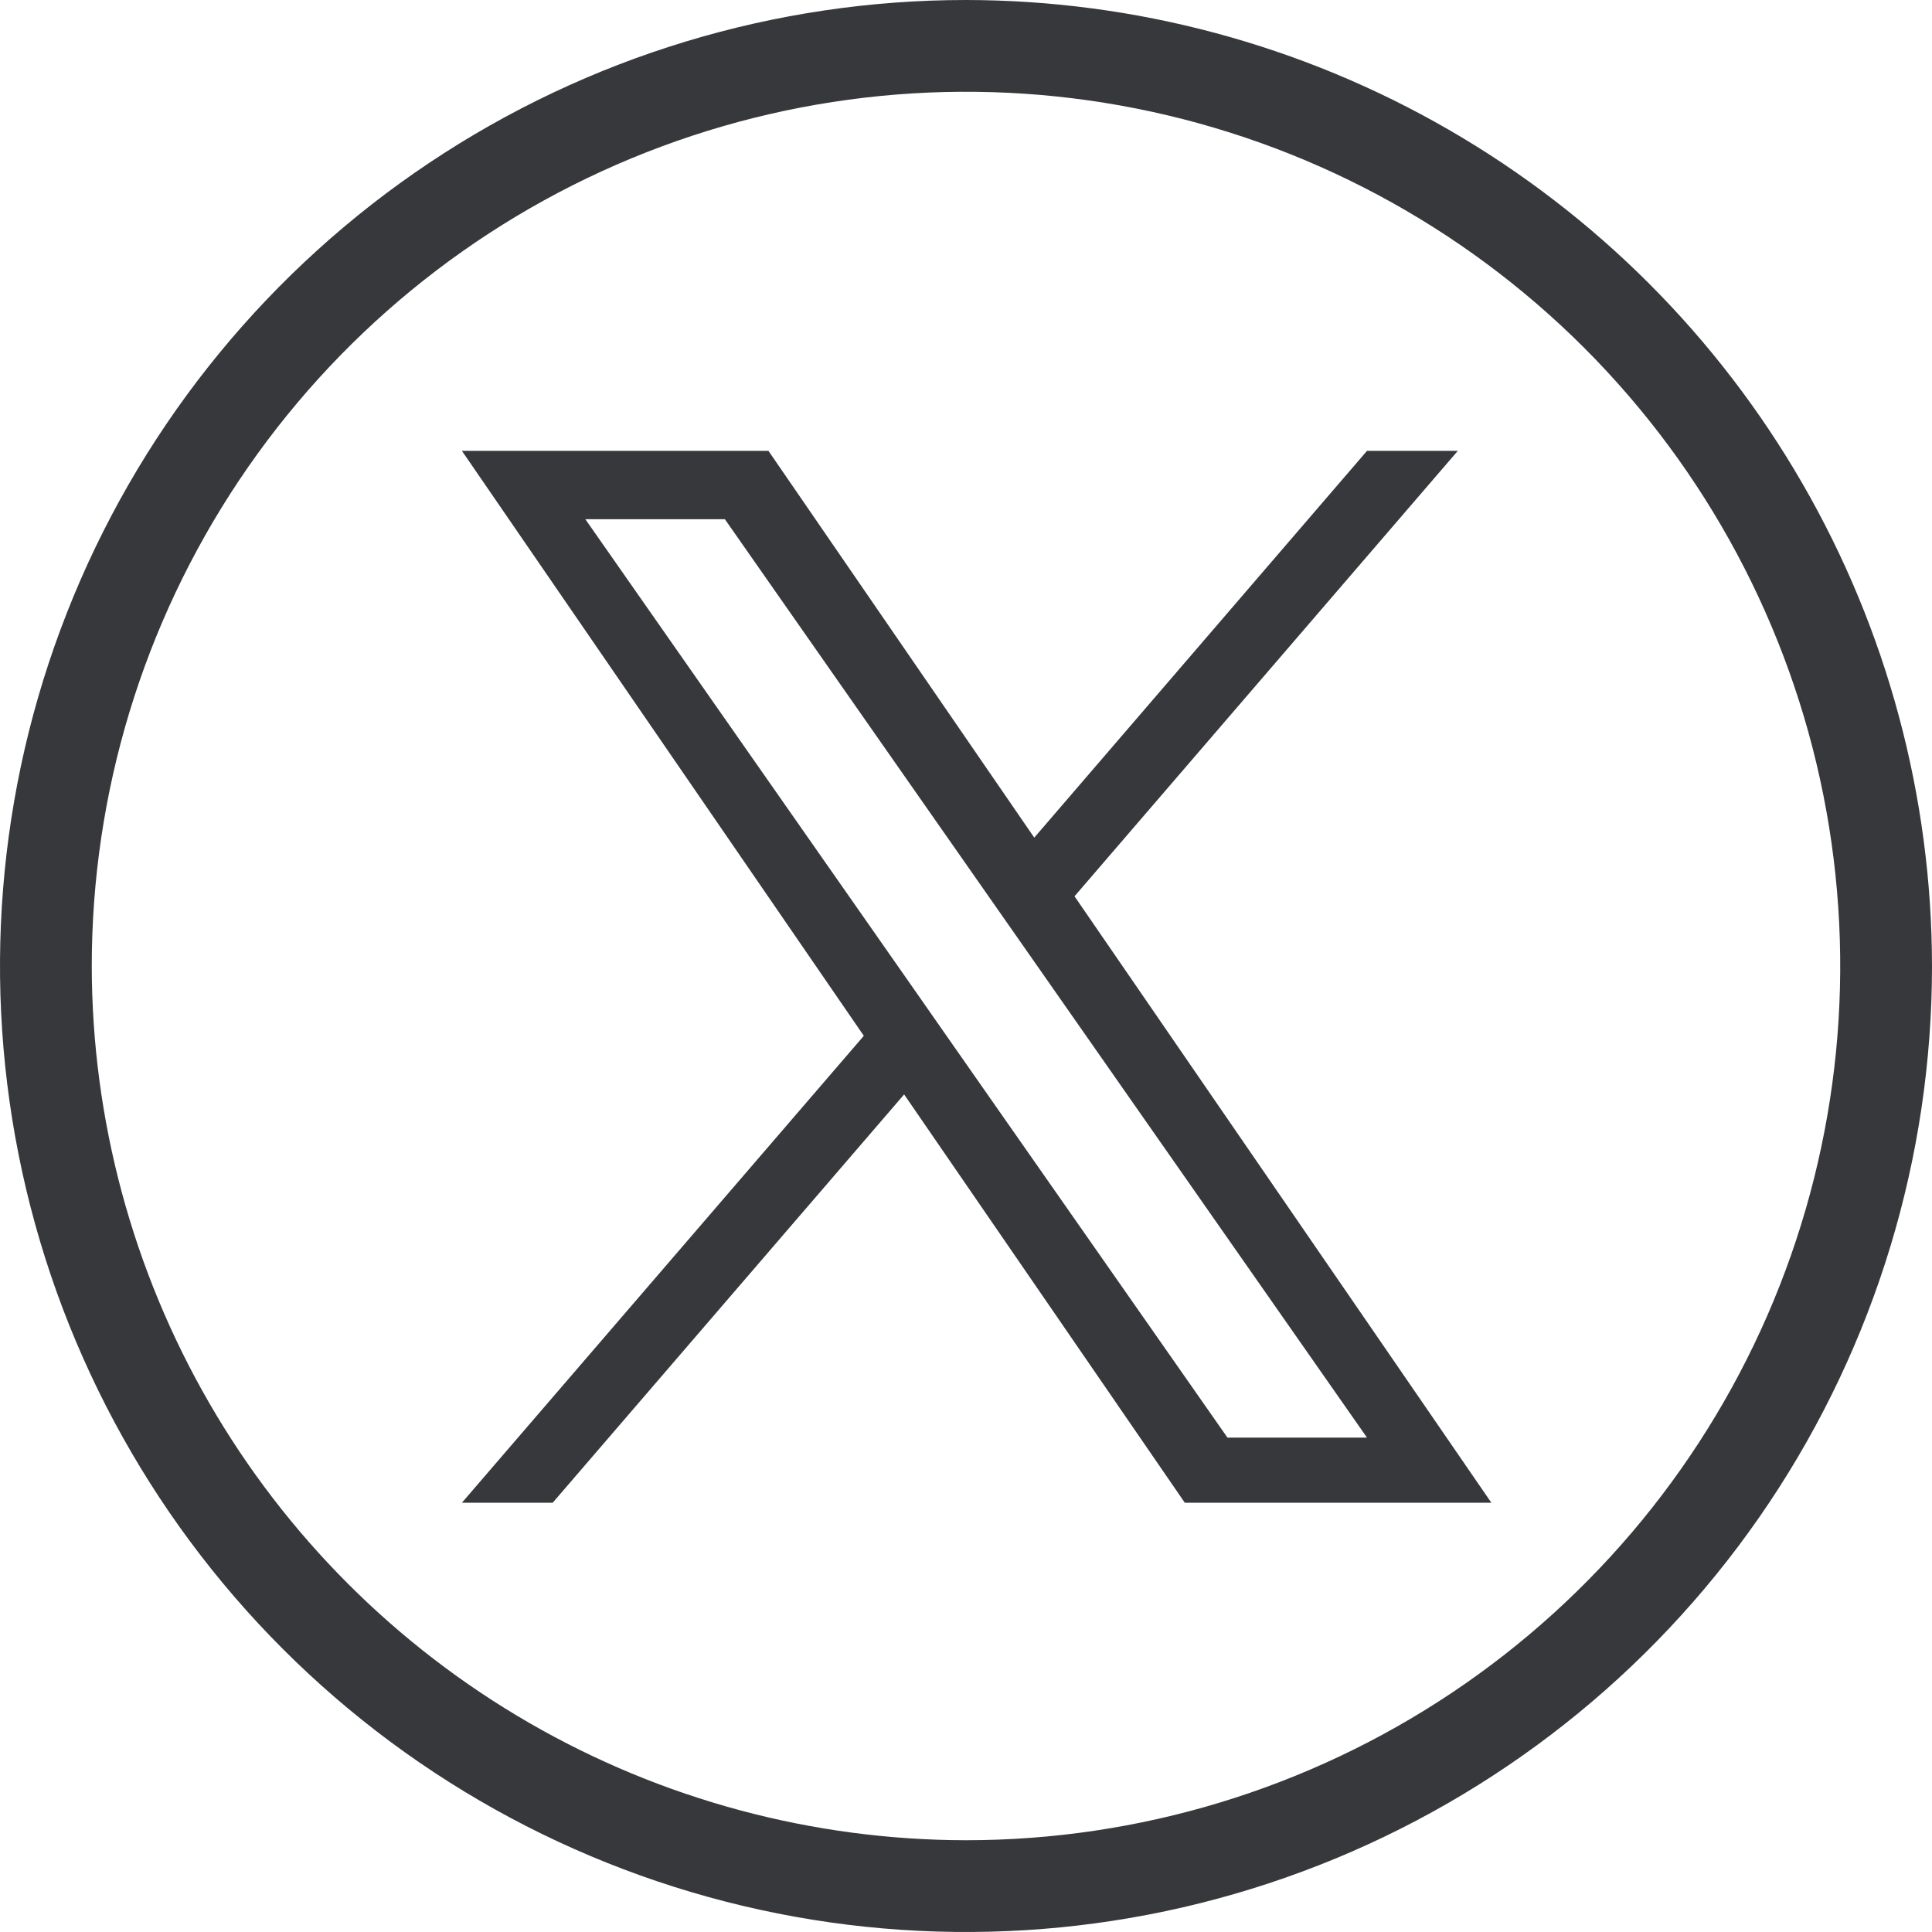
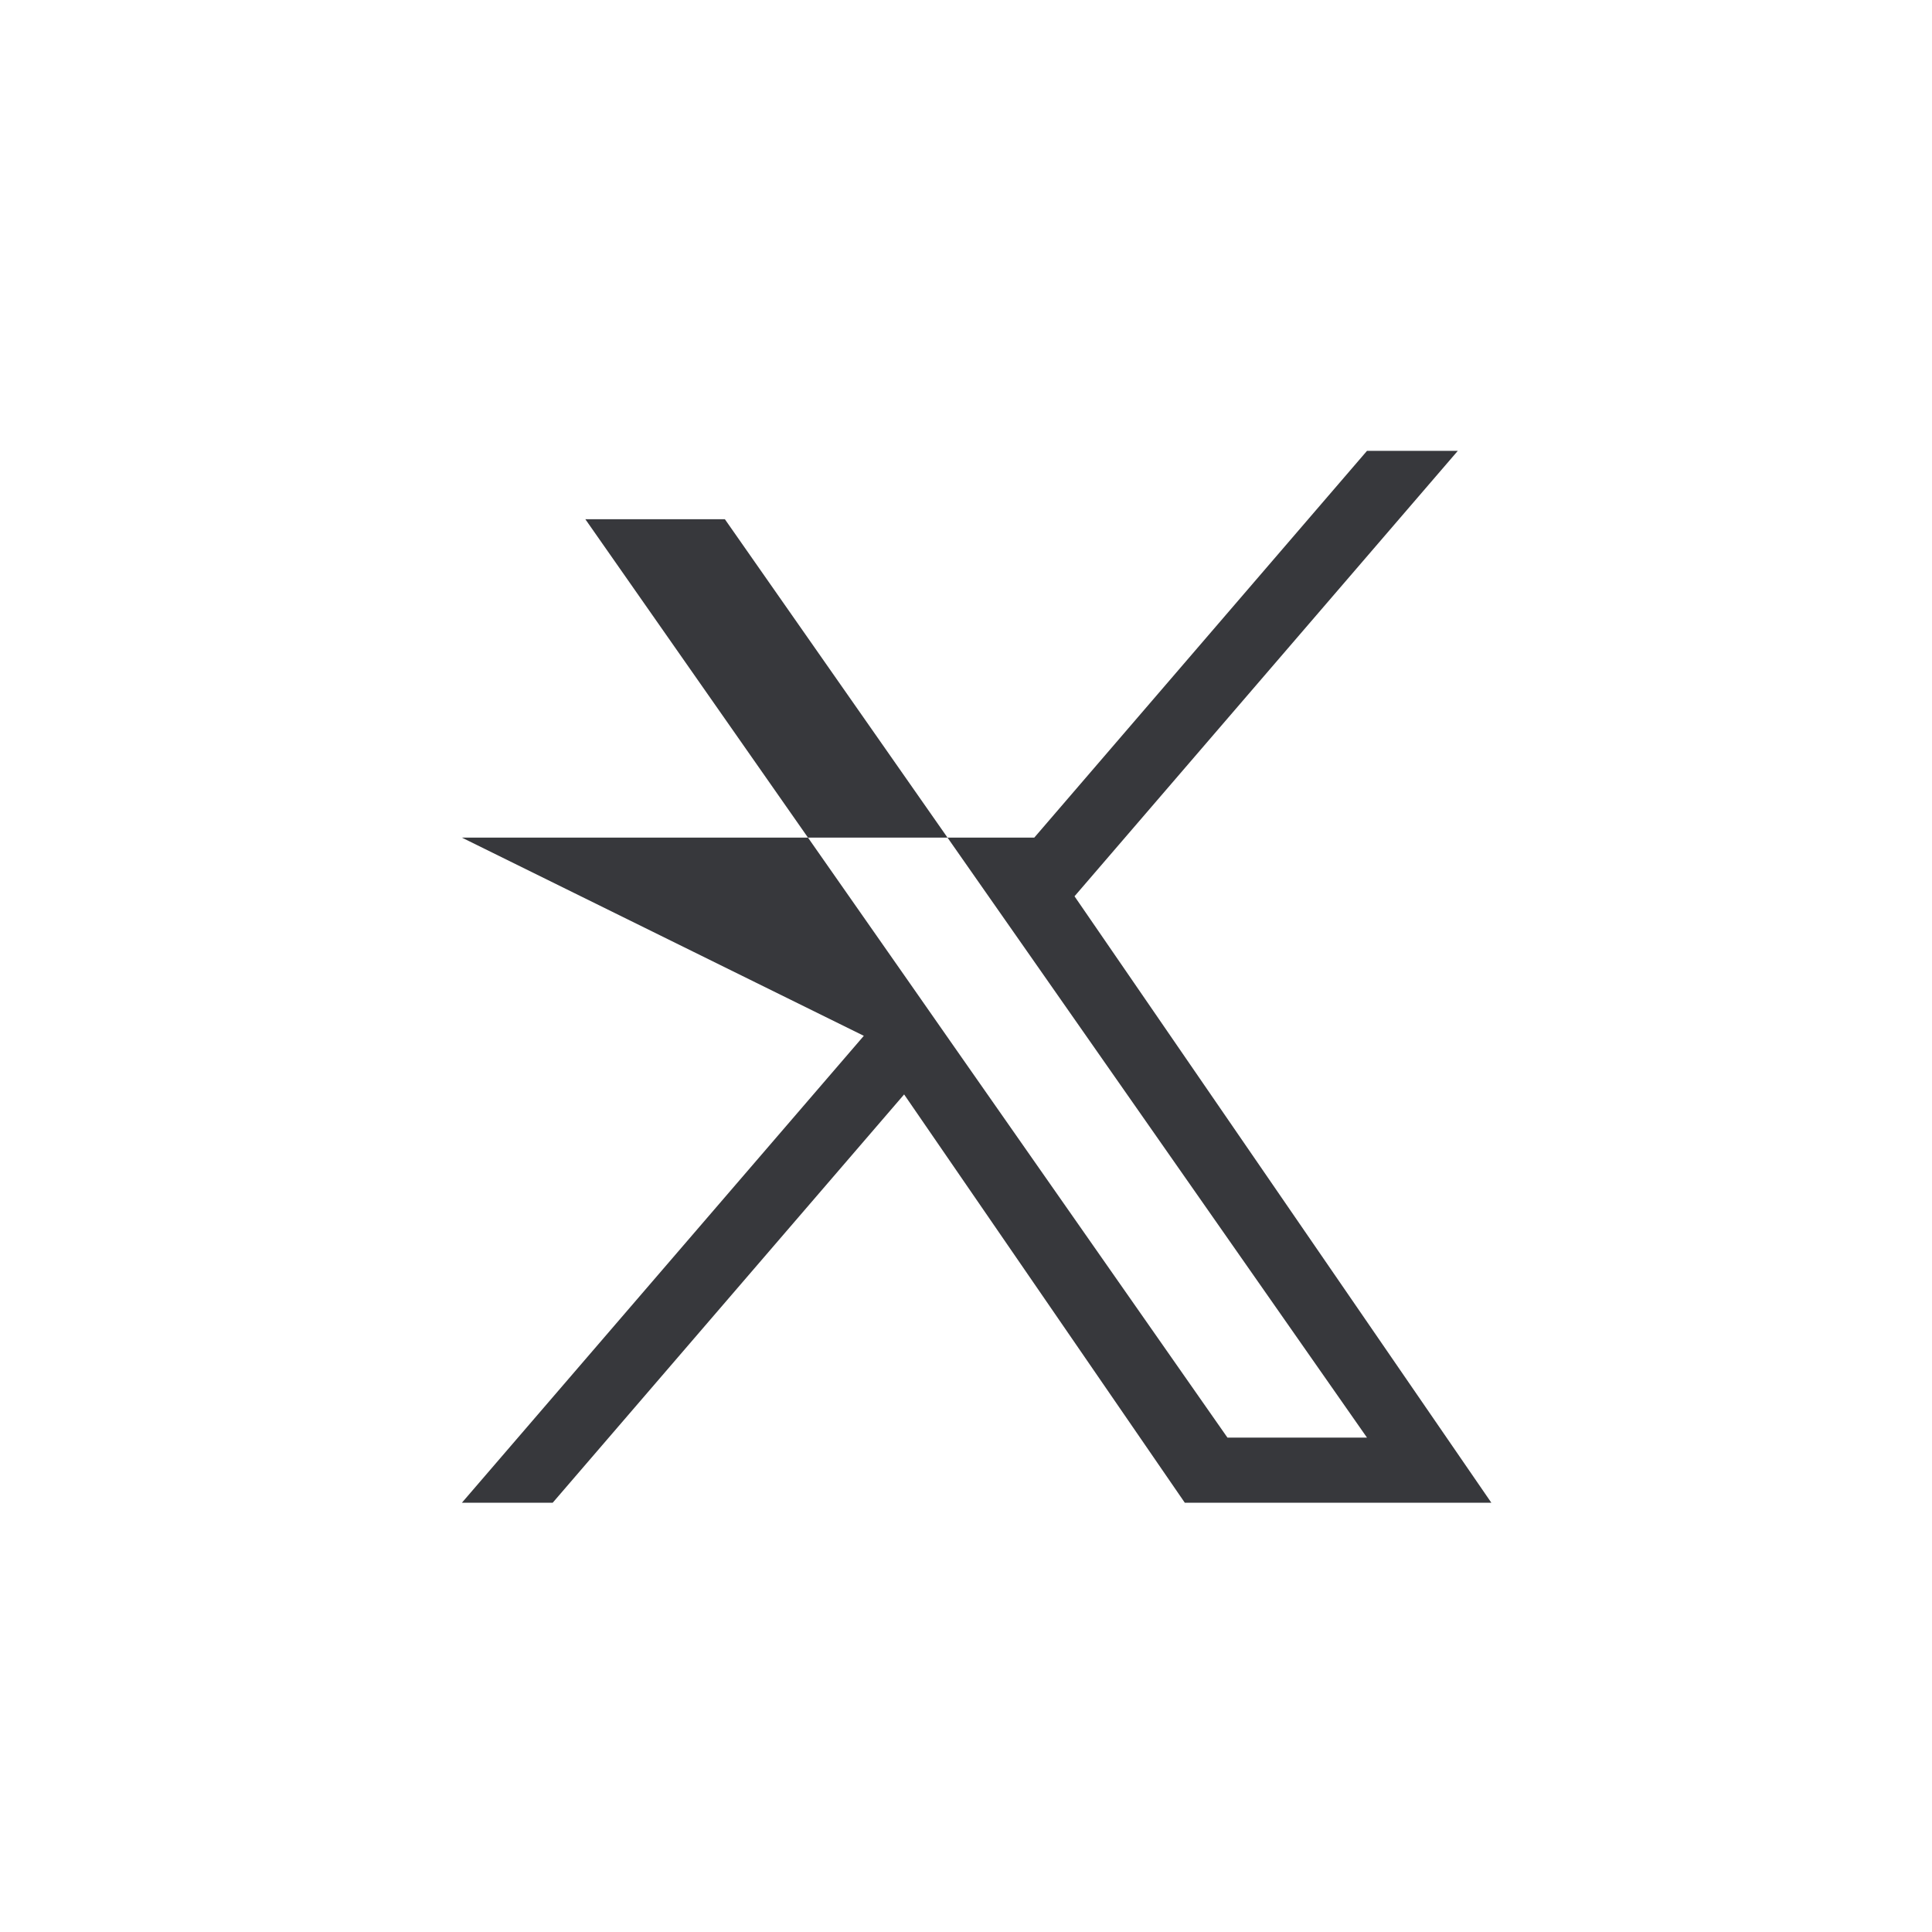
<svg xmlns="http://www.w3.org/2000/svg" width="36" height="36" viewBox="0 0 36 36">
  <defs>
    <clipPath id="a">
      <path d="M1.71,18A16.29,16.29,0,1,1,18,34.29,16.308,16.308,0,0,1,1.71,18M18,0A18,18,0,1,0,36,18,18.02,18.02,0,0,0,18,0Z" fill="#37383c" />
    </clipPath>
  </defs>
  <g transform="translate(-219 -5528)">
    <g transform="translate(219 5528)">
      <g clip-path="url(#a)">
-         <rect width="50.749" height="50.749" transform="translate(-17.77 15.131) rotate(-40.414)" fill="#37383c" />
-       </g>
+         </g>
    </g>
-     <path d="M9.1,11h0L8.339,9.91,2.3,1.274H4.9L9.773,8.243l.759,1.085,6.333,9.059h-2.6ZM16.865,0l-6.2,7.207L5.712,0H0L7.489,10.9,0,19.6H1.692L8.24,11.992,13.47,19.6h5.712L11.415,8.3h0L18.557,0Z" transform="translate(227.607 5536.401)" fill="#37383c" />
+     <path d="M9.1,11h0L8.339,9.91,2.3,1.274H4.9L9.773,8.243l.759,1.085,6.333,9.059h-2.6ZM16.865,0l-6.2,7.207H0L7.489,10.9,0,19.6H1.692L8.24,11.992,13.47,19.6h5.712L11.415,8.3h0L18.557,0Z" transform="translate(227.607 5536.401)" fill="#37383c" />
  </g>
</svg>